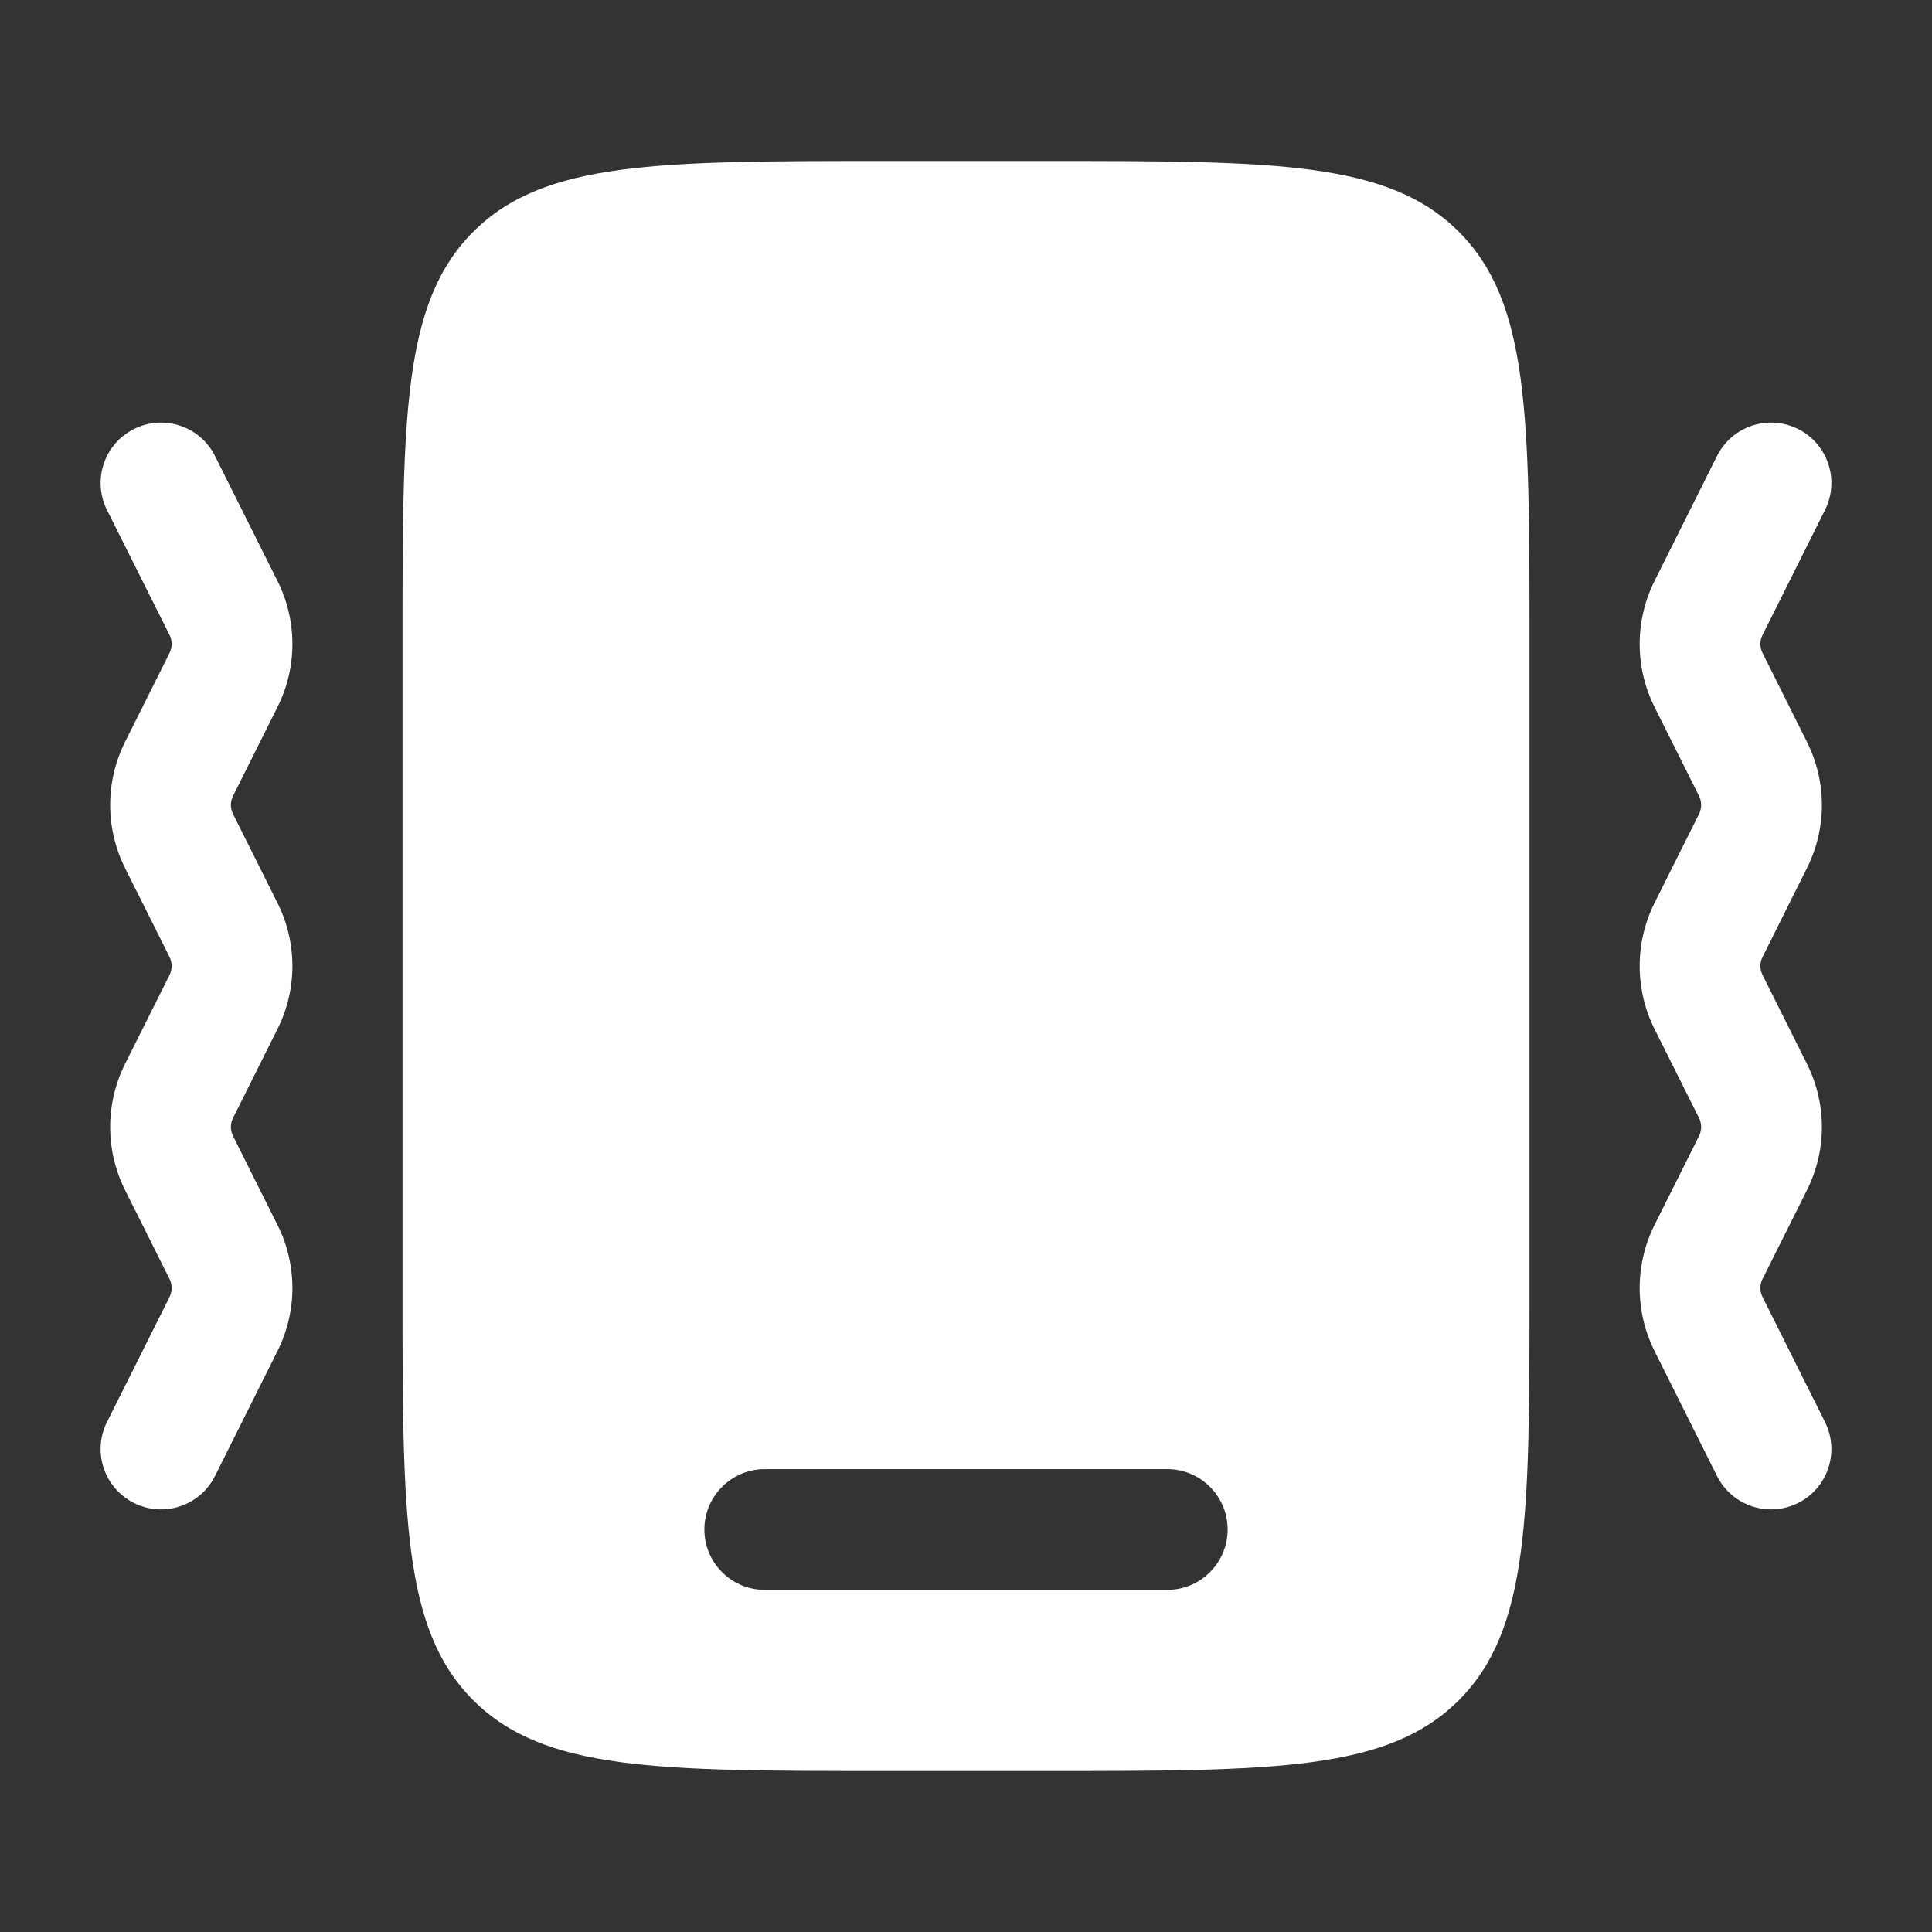
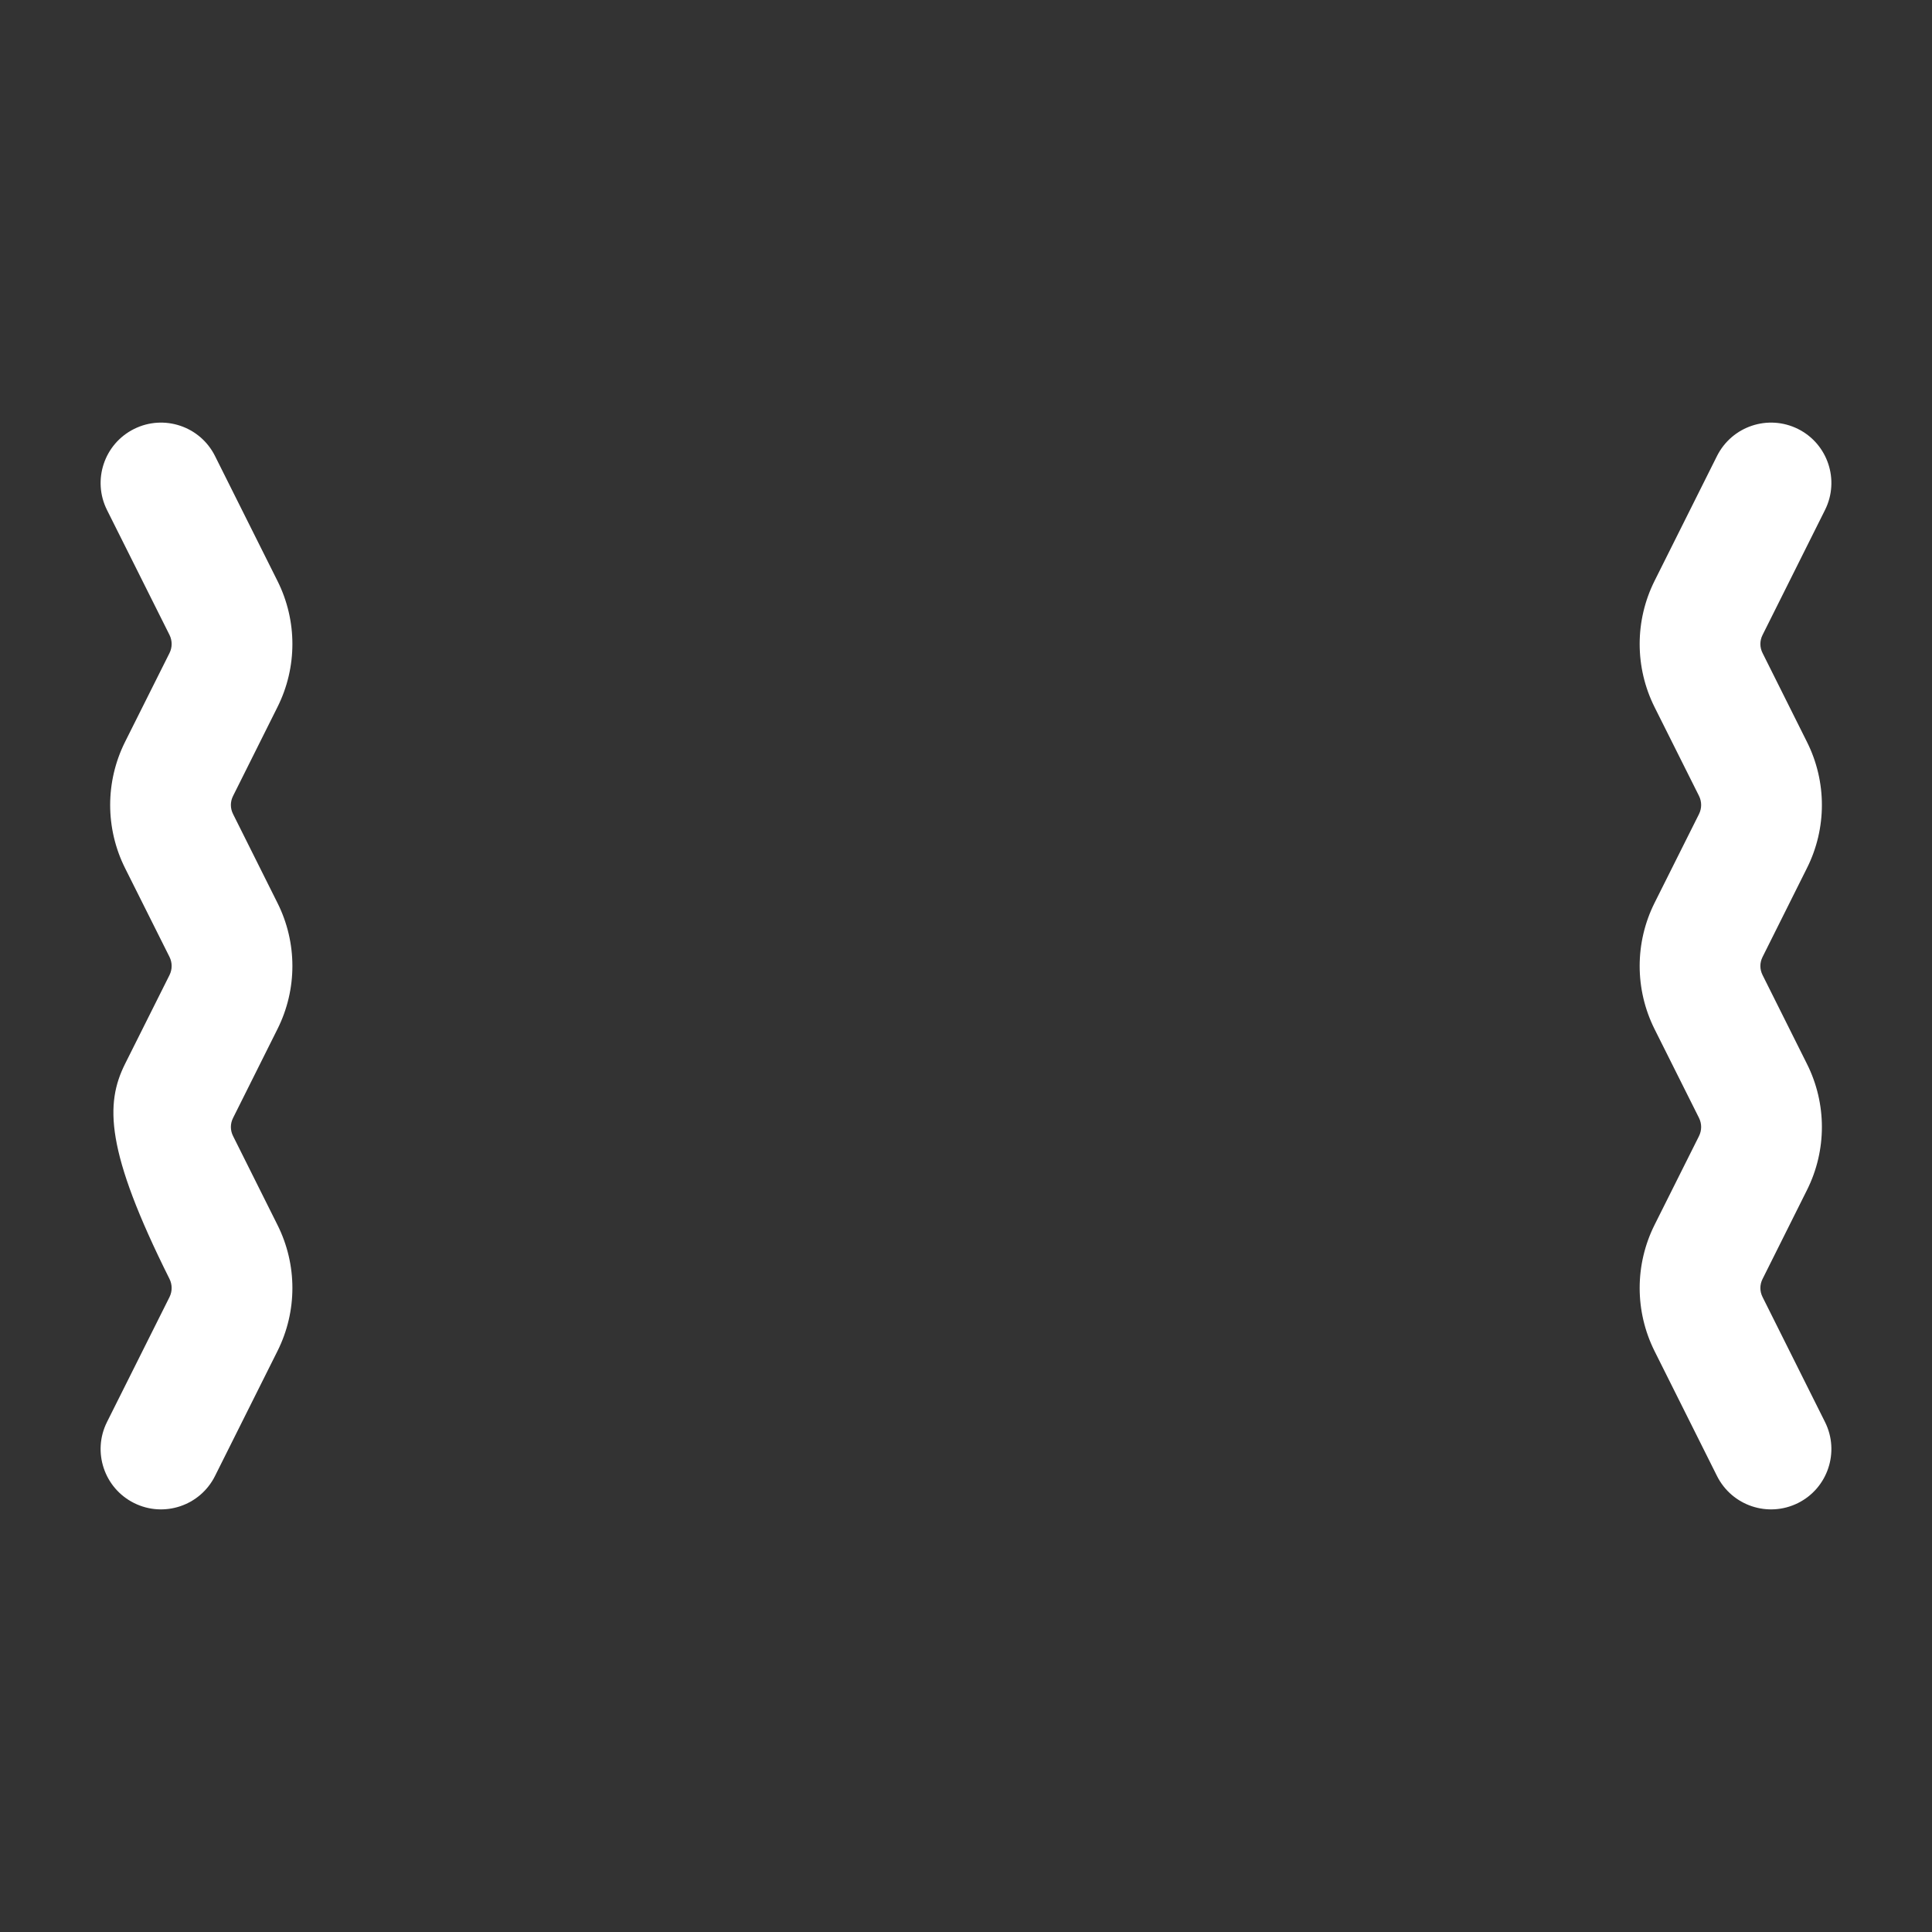
<svg xmlns="http://www.w3.org/2000/svg" width="800px" height="800px" viewBox="0 0 24 24" fill="none">
  <rect x="0" y="0" width="24" height="24" fill="#333333" stroke="none" />
  <g id="SVGRepo_bgCarrier" stroke-width="0" />
  <g id="SVGRepo_tracerCarrier" stroke-linecap="round" stroke-linejoin="round" />
  <g id="SVGRepo_iconCarrier">
-     <path fill-rule="evenodd" clip-rule="evenodd" d="M5.879 2.879C5 3.757 5 5.172 5 8V16C5 18.828 5 20.243 5.879 21.121C6.758 22 8.172 22 11 22H13C15.829 22 17.243 22 18.122 21.121C19 20.243 19 18.828 19 16V8C19 5.172 19 3.757 18.122 2.879C17.243 2 15.829 2 13 2H11C8.172 2 6.758 2 5.879 2.879ZM9.5 18.25C9.086 18.25 8.75 18.586 8.75 19C8.75 19.414 9.086 19.75 9.5 19.75H14.5C14.914 19.75 15.25 19.414 15.25 19C15.25 18.586 14.914 18.25 14.5 18.25H9.5Z" fill="#ffffff" />
-     <path fill-rule="evenodd" clip-rule="evenodd" d="M1.665 5.329C2.035 5.144 2.486 5.294 2.671 5.665L3.447 7.217C3.694 7.71 3.694 8.29 3.447 8.783L2.895 9.888C2.859 9.959 2.859 10.041 2.895 10.112L3.447 11.217C3.694 11.71 3.694 12.29 3.447 12.783L2.895 13.888C2.859 13.959 2.859 14.041 2.895 14.112L3.447 15.217C3.694 15.71 3.694 16.29 3.447 16.783L2.671 18.335C2.486 18.706 2.035 18.856 1.665 18.671C1.294 18.486 1.144 18.035 1.329 17.665L2.106 16.112C2.141 16.041 2.141 15.959 2.106 15.888L1.553 14.783C1.307 14.29 1.307 13.71 1.553 13.217L2.106 12.112C2.141 12.041 2.141 11.959 2.106 11.888L1.553 10.783C1.307 10.29 1.307 9.71 1.553 9.217L2.106 8.112C2.141 8.041 2.141 7.959 2.106 7.888L1.329 6.335C1.144 5.965 1.294 5.514 1.665 5.329ZM22.336 5.329C22.706 5.514 22.856 5.965 22.671 6.335L21.895 7.888C21.859 7.959 21.859 8.041 21.895 8.112L22.447 9.217C22.694 9.71 22.694 10.29 22.447 10.783L21.895 11.888C21.859 11.959 21.859 12.041 21.895 12.112L22.447 13.217C22.694 13.71 22.694 14.29 22.447 14.783L21.895 15.888C21.859 15.959 21.859 16.041 21.895 16.112L22.671 17.665C22.856 18.035 22.706 18.486 22.336 18.671C21.965 18.856 21.515 18.706 21.329 18.335L20.553 16.783C20.307 16.29 20.307 15.71 20.553 15.217L21.106 14.112C21.141 14.041 21.141 13.959 21.106 13.888L20.553 12.783C20.307 12.29 20.307 11.71 20.553 11.217L21.106 10.112C21.141 10.041 21.141 9.959 21.106 9.888L20.553 8.783C20.307 8.29 20.307 7.71 20.553 7.217L21.329 5.665C21.515 5.294 21.965 5.144 22.336 5.329Z" fill="#ffffff" />
+     <path fill-rule="evenodd" clip-rule="evenodd" d="M1.665 5.329C2.035 5.144 2.486 5.294 2.671 5.665L3.447 7.217C3.694 7.71 3.694 8.29 3.447 8.783L2.895 9.888C2.859 9.959 2.859 10.041 2.895 10.112L3.447 11.217C3.694 11.71 3.694 12.29 3.447 12.783L2.895 13.888C2.859 13.959 2.859 14.041 2.895 14.112L3.447 15.217C3.694 15.71 3.694 16.29 3.447 16.783L2.671 18.335C2.486 18.706 2.035 18.856 1.665 18.671C1.294 18.486 1.144 18.035 1.329 17.665L2.106 16.112C2.141 16.041 2.141 15.959 2.106 15.888C1.307 14.29 1.307 13.71 1.553 13.217L2.106 12.112C2.141 12.041 2.141 11.959 2.106 11.888L1.553 10.783C1.307 10.29 1.307 9.71 1.553 9.217L2.106 8.112C2.141 8.041 2.141 7.959 2.106 7.888L1.329 6.335C1.144 5.965 1.294 5.514 1.665 5.329ZM22.336 5.329C22.706 5.514 22.856 5.965 22.671 6.335L21.895 7.888C21.859 7.959 21.859 8.041 21.895 8.112L22.447 9.217C22.694 9.71 22.694 10.29 22.447 10.783L21.895 11.888C21.859 11.959 21.859 12.041 21.895 12.112L22.447 13.217C22.694 13.71 22.694 14.29 22.447 14.783L21.895 15.888C21.859 15.959 21.859 16.041 21.895 16.112L22.671 17.665C22.856 18.035 22.706 18.486 22.336 18.671C21.965 18.856 21.515 18.706 21.329 18.335L20.553 16.783C20.307 16.29 20.307 15.71 20.553 15.217L21.106 14.112C21.141 14.041 21.141 13.959 21.106 13.888L20.553 12.783C20.307 12.29 20.307 11.71 20.553 11.217L21.106 10.112C21.141 10.041 21.141 9.959 21.106 9.888L20.553 8.783C20.307 8.29 20.307 7.71 20.553 7.217L21.329 5.665C21.515 5.294 21.965 5.144 22.336 5.329Z" fill="#ffffff" />
  </g>
</svg>